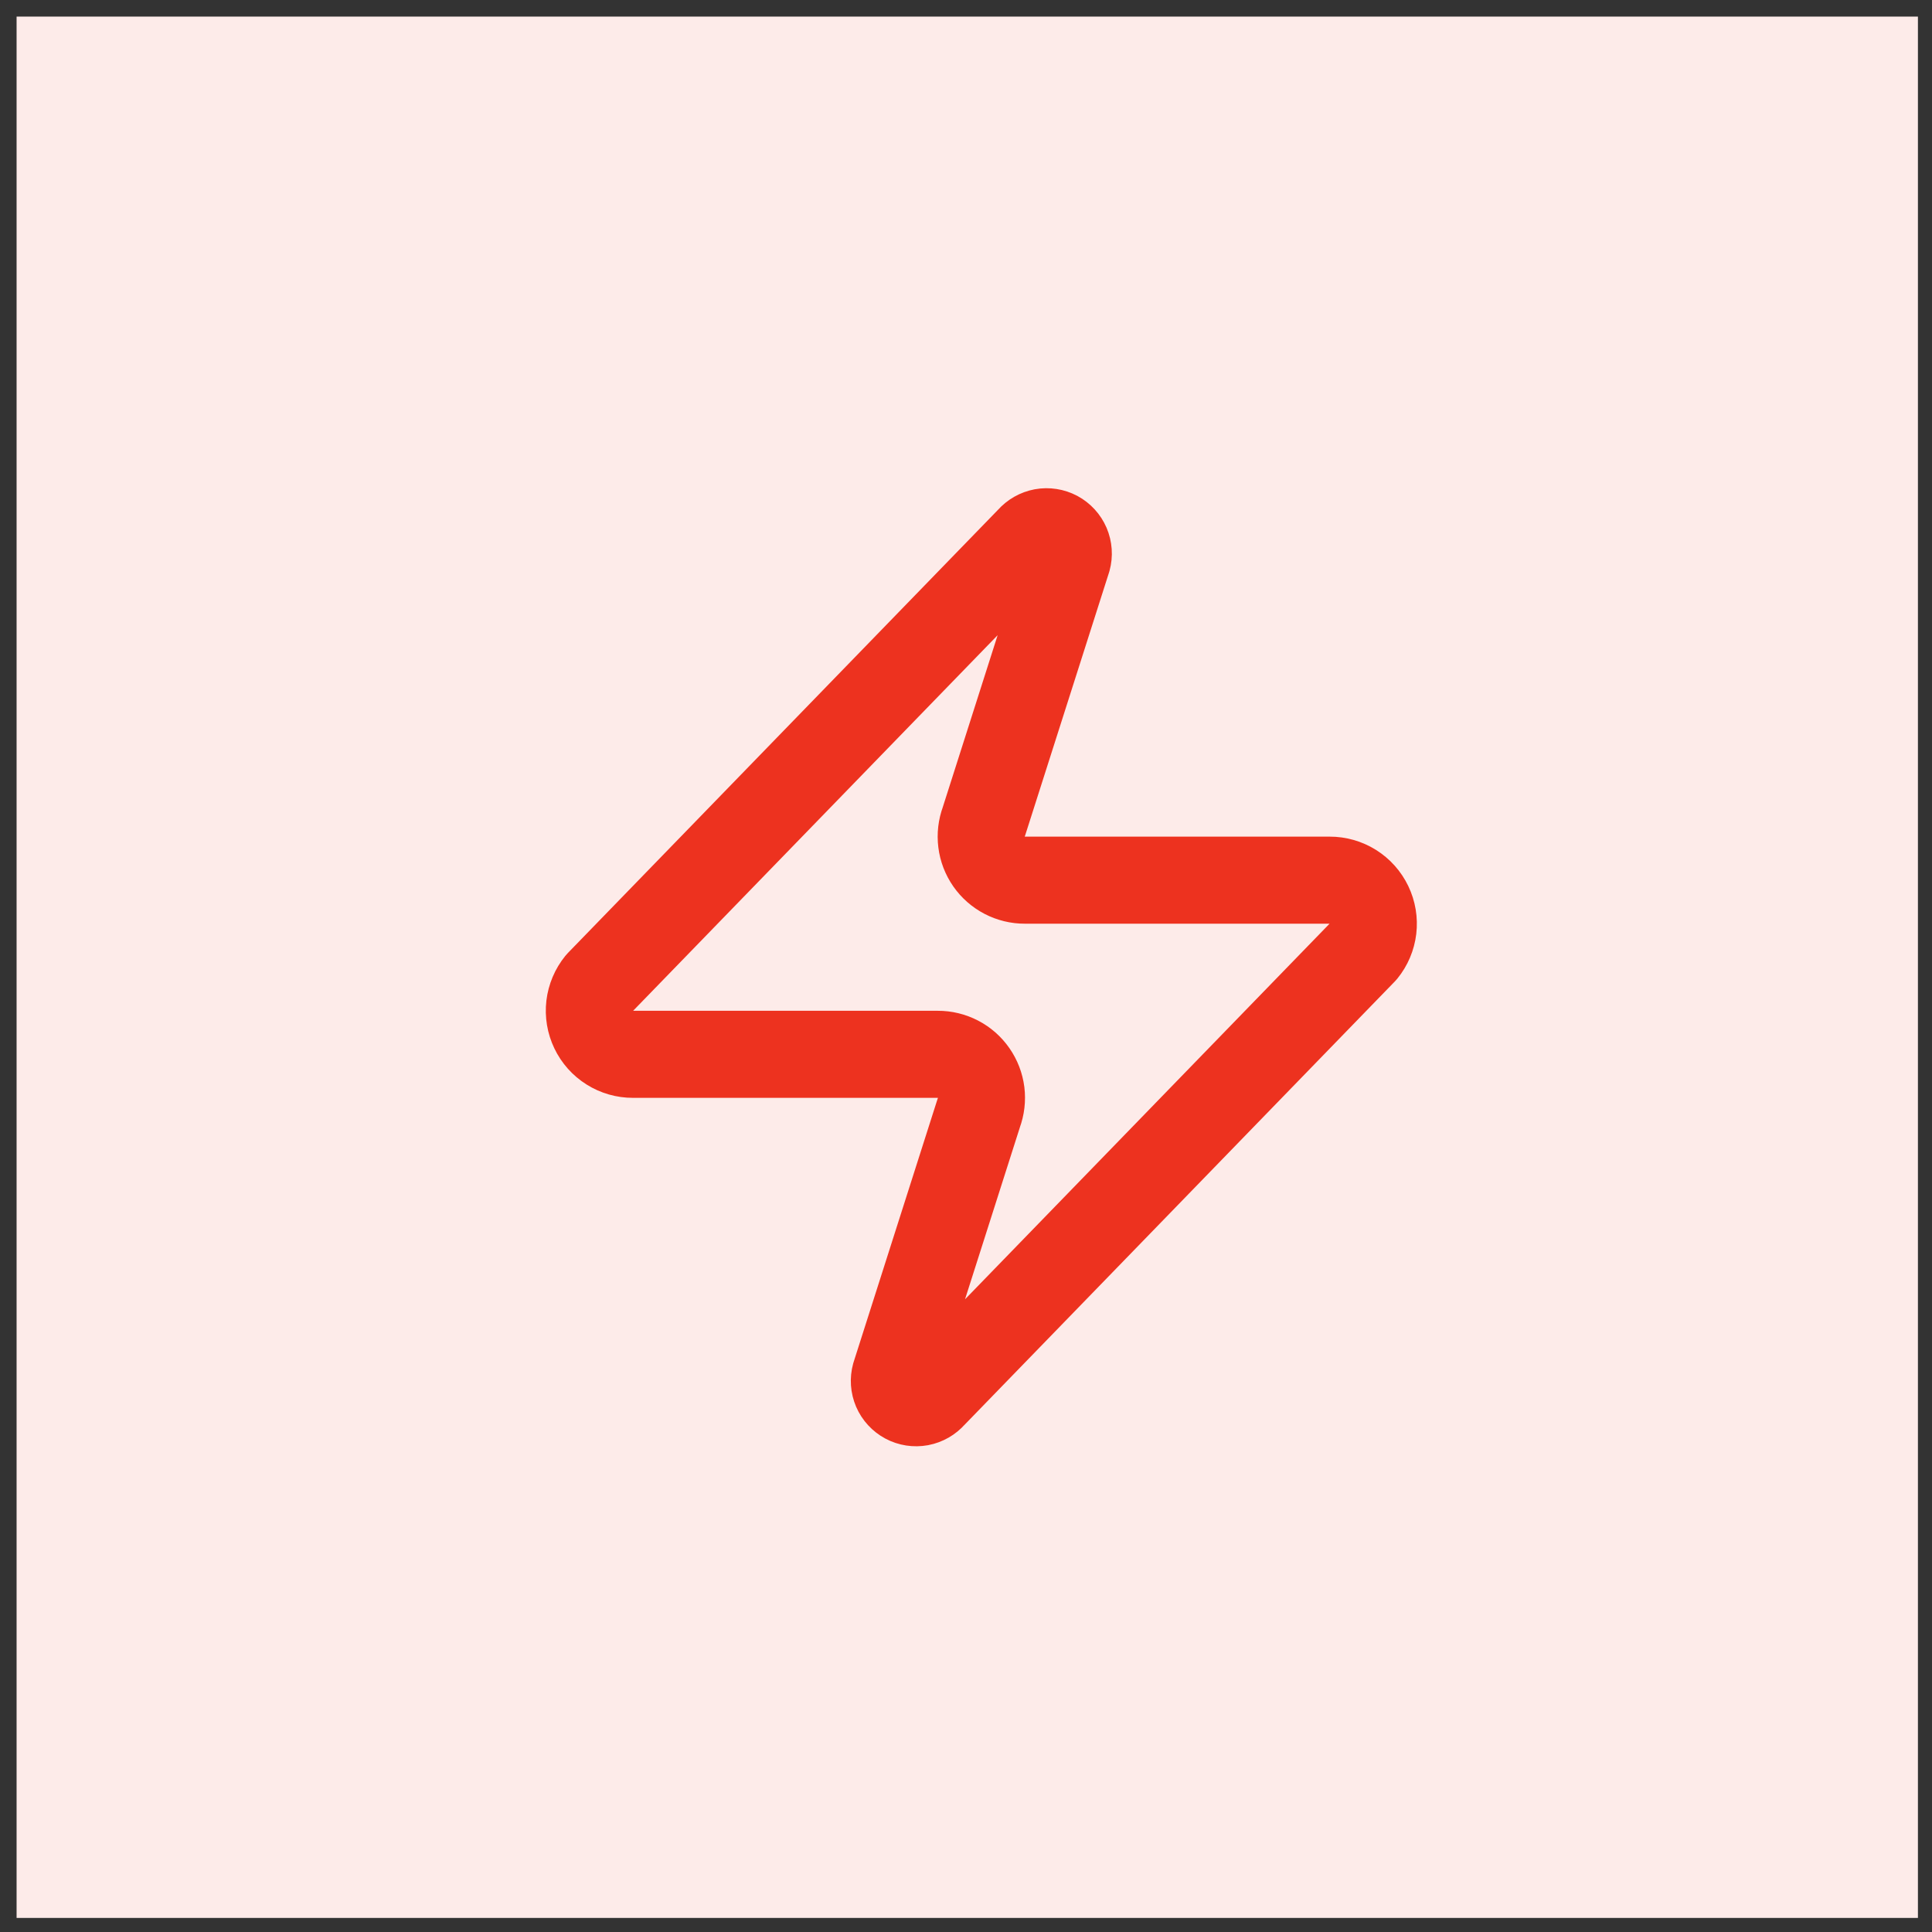
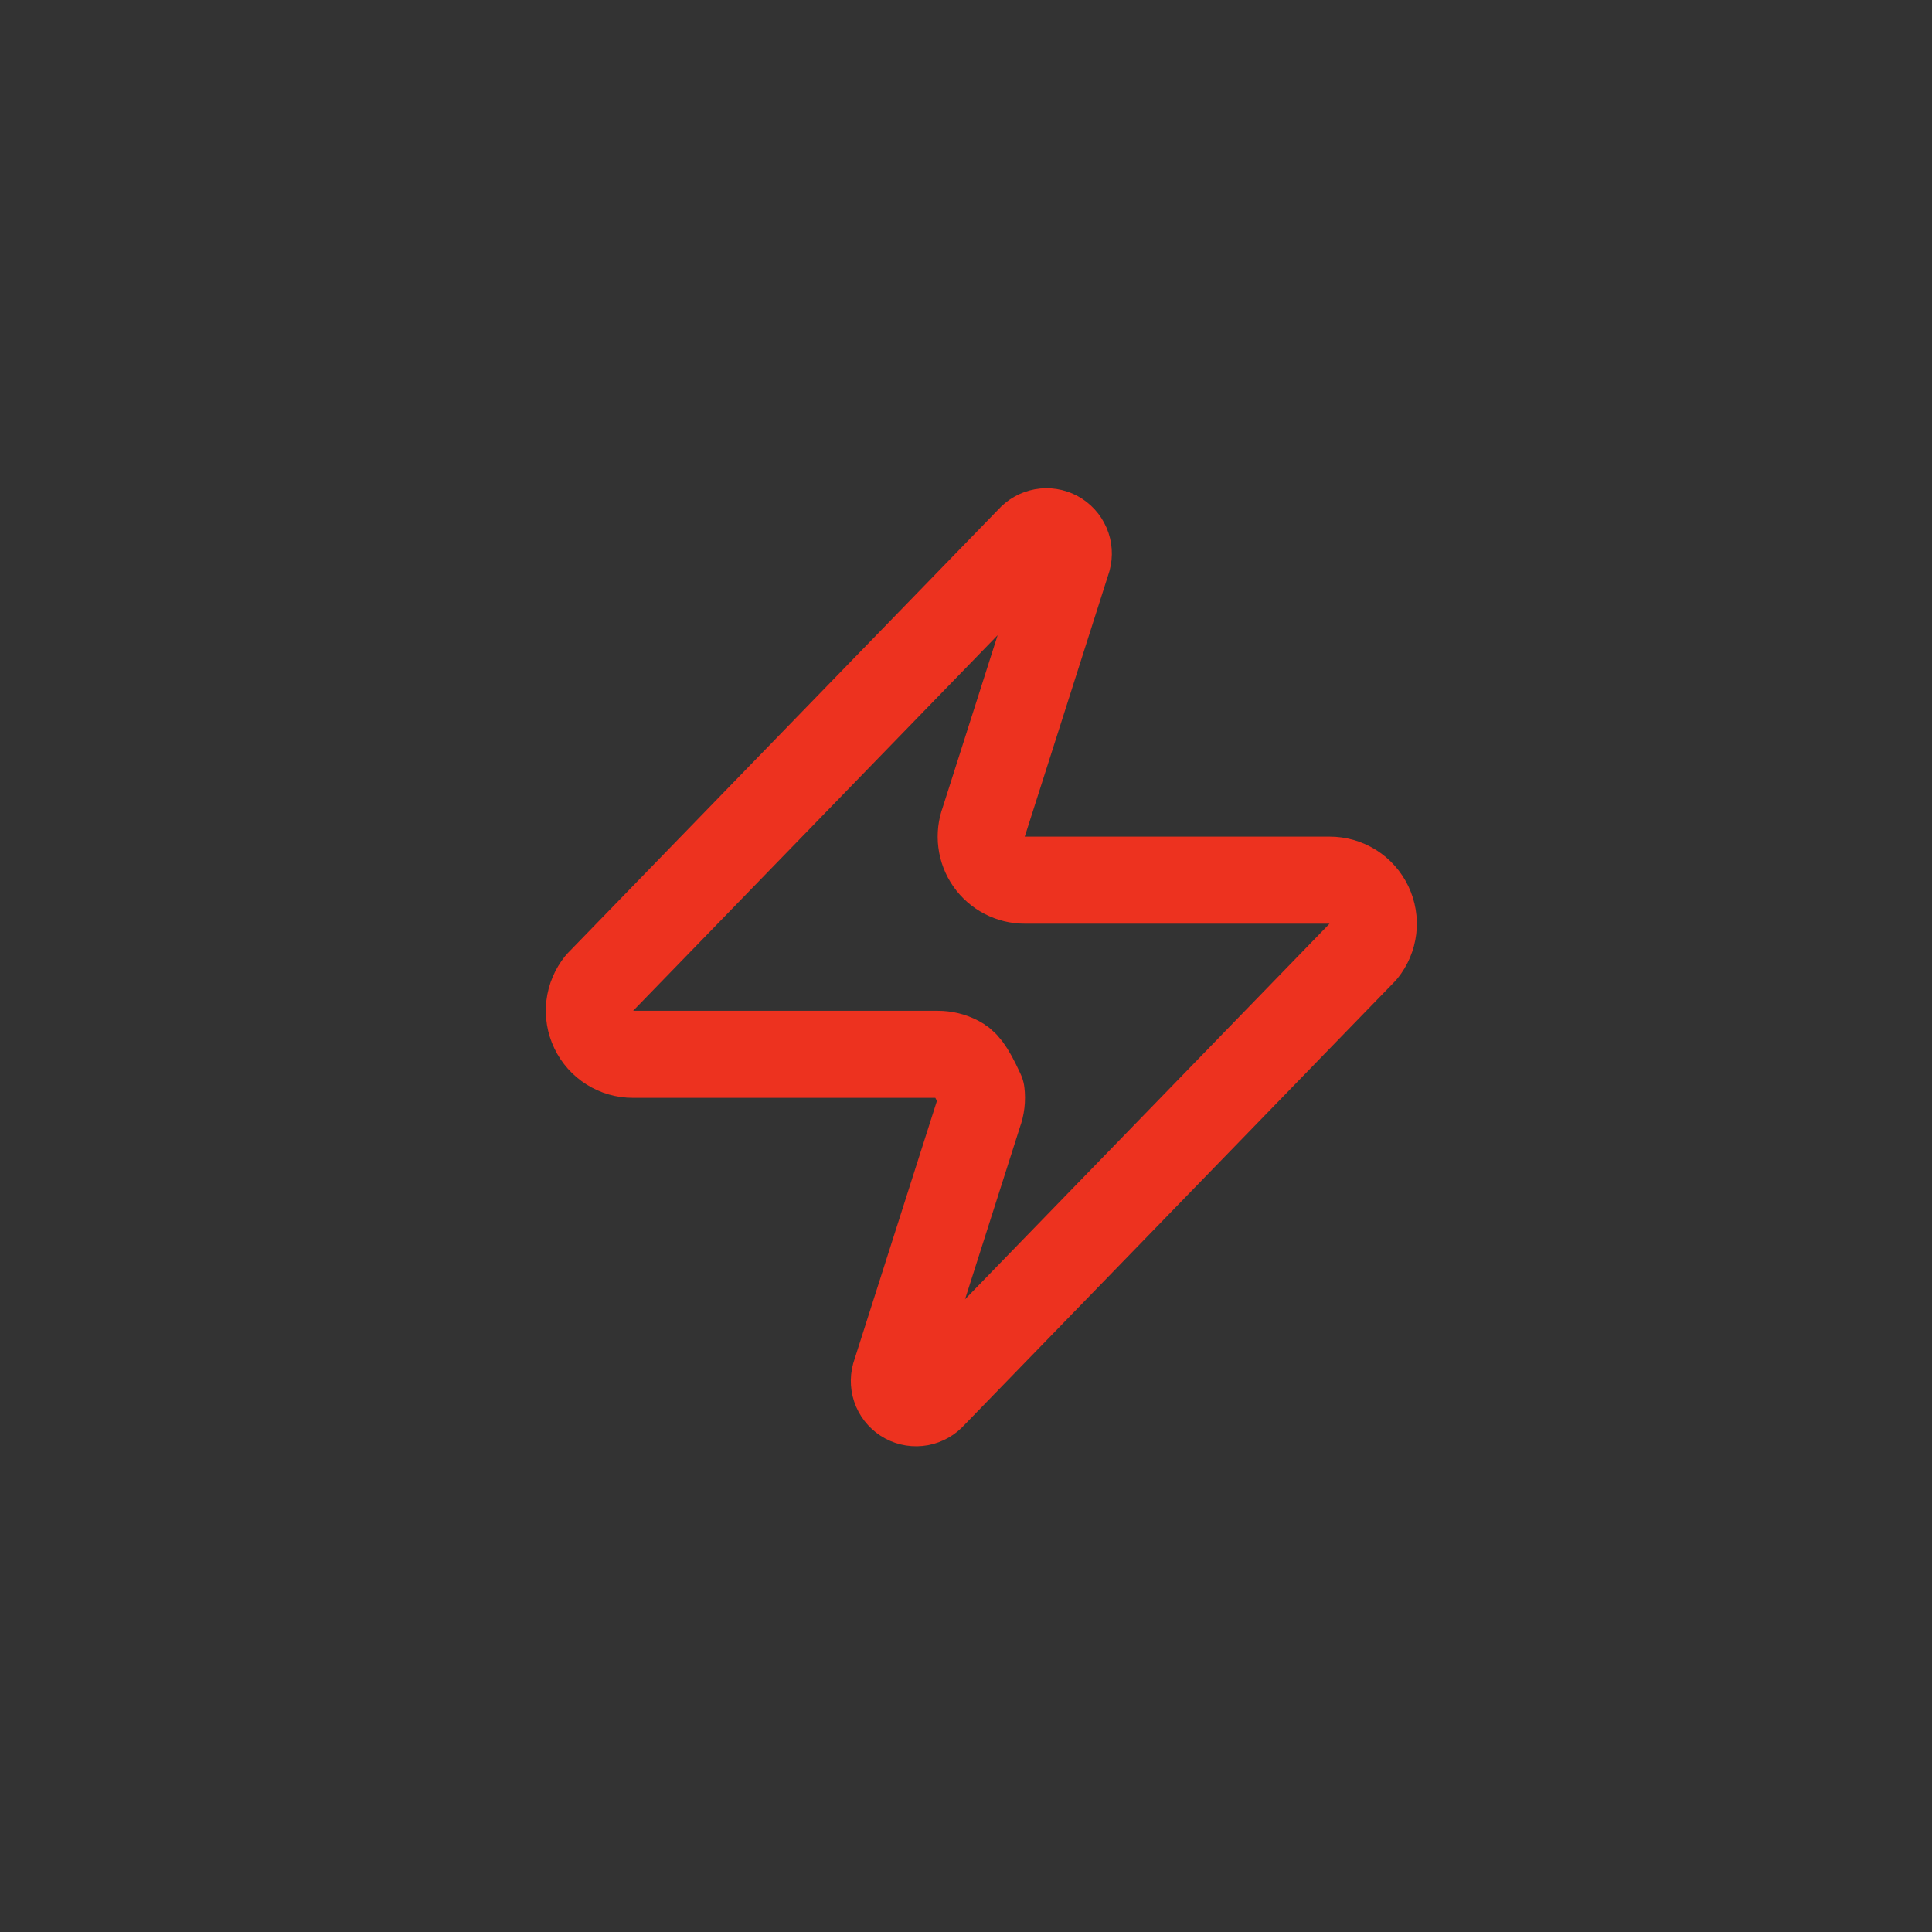
<svg xmlns="http://www.w3.org/2000/svg" width="63" height="63" viewBox="0 0 63 63" fill="none">
  <rect x="0" y="0" width="63" height="63" fill="#333333" stroke="none" />
-   <rect x="0.541" y="0.541" width="62" height="62" fill="#FDEBE9" />
-   <path d="M20.642 34.38C20.373 34.381 20.11 34.306 19.883 34.163C19.655 34.02 19.473 33.816 19.357 33.573C19.241 33.331 19.196 33.06 19.227 32.794C19.259 32.527 19.366 32.275 19.535 32.066L33.59 17.584C33.696 17.463 33.839 17.381 33.998 17.351C34.156 17.322 34.319 17.348 34.462 17.423C34.603 17.499 34.715 17.621 34.779 17.769C34.842 17.917 34.854 18.082 34.811 18.238L32.085 26.784C32.005 27 31.978 27.231 32.007 27.459C32.035 27.687 32.119 27.904 32.25 28.093C32.381 28.281 32.556 28.435 32.76 28.541C32.964 28.647 33.19 28.702 33.42 28.701H43.358C43.627 28.7 43.89 28.776 44.117 28.918C44.345 29.061 44.527 29.266 44.643 29.508C44.759 29.75 44.804 30.021 44.773 30.287C44.741 30.554 44.635 30.807 44.465 31.015L30.41 45.497C30.305 45.618 30.161 45.7 30.003 45.73C29.844 45.759 29.68 45.734 29.539 45.658C29.397 45.582 29.285 45.46 29.221 45.312C29.158 45.164 29.146 44.999 29.189 44.843L31.915 36.297C31.995 36.081 32.022 35.85 31.994 35.622C31.965 35.394 31.881 35.177 31.75 34.989C31.619 34.8 31.444 34.646 31.24 34.54C31.036 34.434 30.81 34.379 30.58 34.38H20.642Z" stroke="#ED321F" stroke-width="2.839" stroke-linecap="round" stroke-linejoin="round" />
+   <path d="M20.642 34.38C20.373 34.381 20.11 34.306 19.883 34.163C19.655 34.02 19.473 33.816 19.357 33.573C19.241 33.331 19.196 33.06 19.227 32.794C19.259 32.527 19.366 32.275 19.535 32.066L33.59 17.584C33.696 17.463 33.839 17.381 33.998 17.351C34.156 17.322 34.319 17.348 34.462 17.423C34.603 17.499 34.715 17.621 34.779 17.769C34.842 17.917 34.854 18.082 34.811 18.238L32.085 26.784C32.005 27 31.978 27.231 32.007 27.459C32.035 27.687 32.119 27.904 32.25 28.093C32.381 28.281 32.556 28.435 32.76 28.541C32.964 28.647 33.19 28.702 33.42 28.701H43.358C43.627 28.7 43.89 28.776 44.117 28.918C44.345 29.061 44.527 29.266 44.643 29.508C44.759 29.75 44.804 30.021 44.773 30.287C44.741 30.554 44.635 30.807 44.465 31.015L30.41 45.497C30.305 45.618 30.161 45.7 30.003 45.73C29.844 45.759 29.68 45.734 29.539 45.658C29.397 45.582 29.285 45.46 29.221 45.312C29.158 45.164 29.146 44.999 29.189 44.843L31.915 36.297C31.995 36.081 32.022 35.85 31.994 35.622C31.619 34.8 31.444 34.646 31.24 34.54C31.036 34.434 30.81 34.379 30.58 34.38H20.642Z" stroke="#ED321F" stroke-width="2.839" stroke-linecap="round" stroke-linejoin="round" />
</svg>